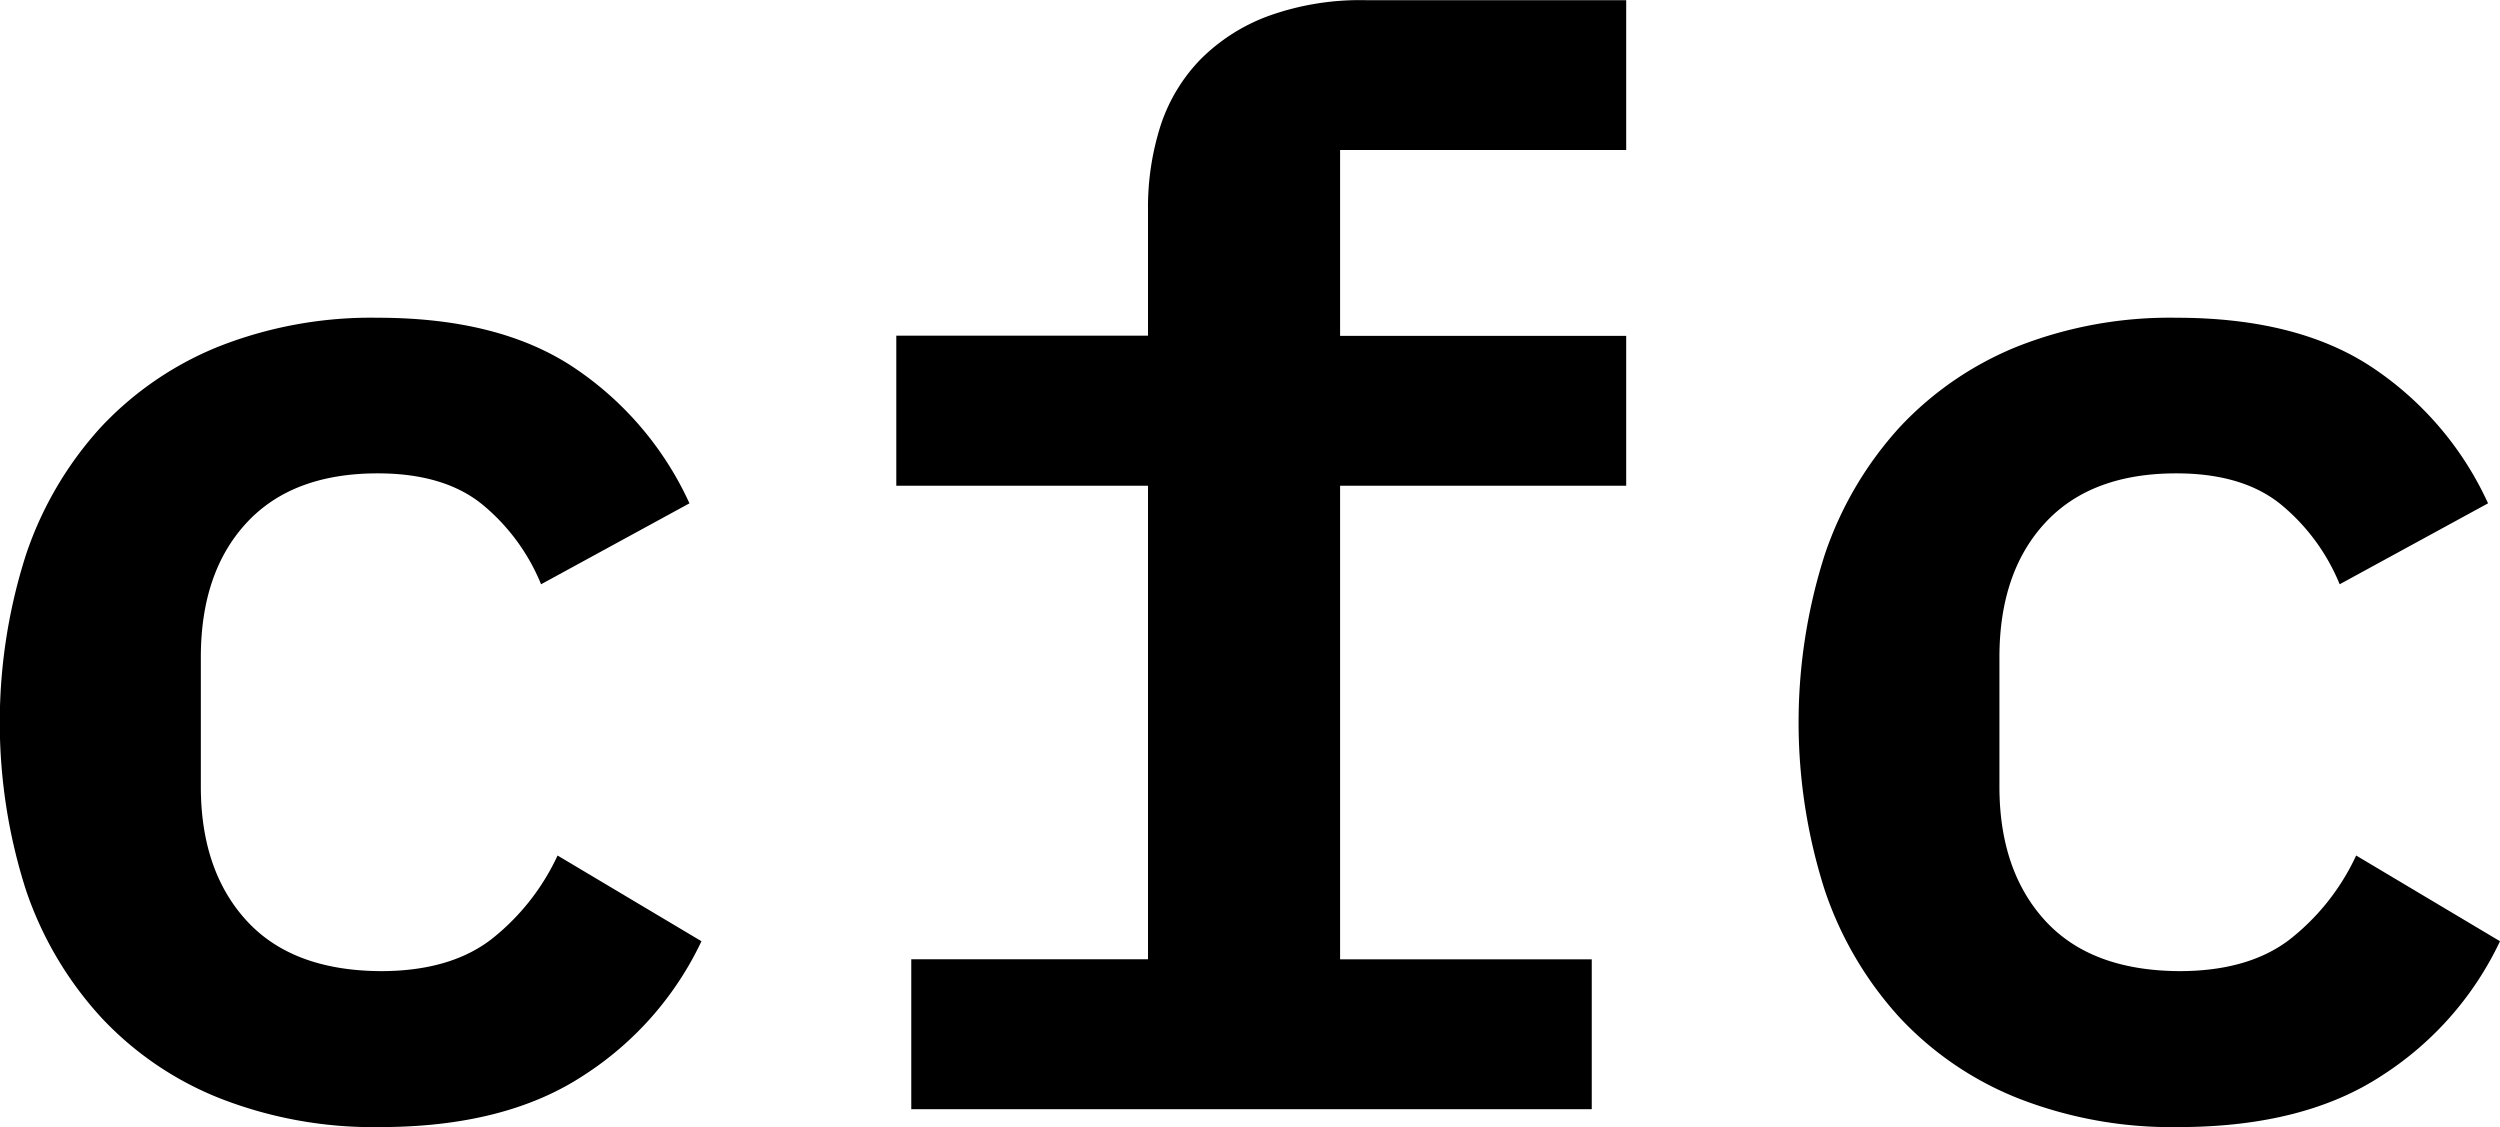
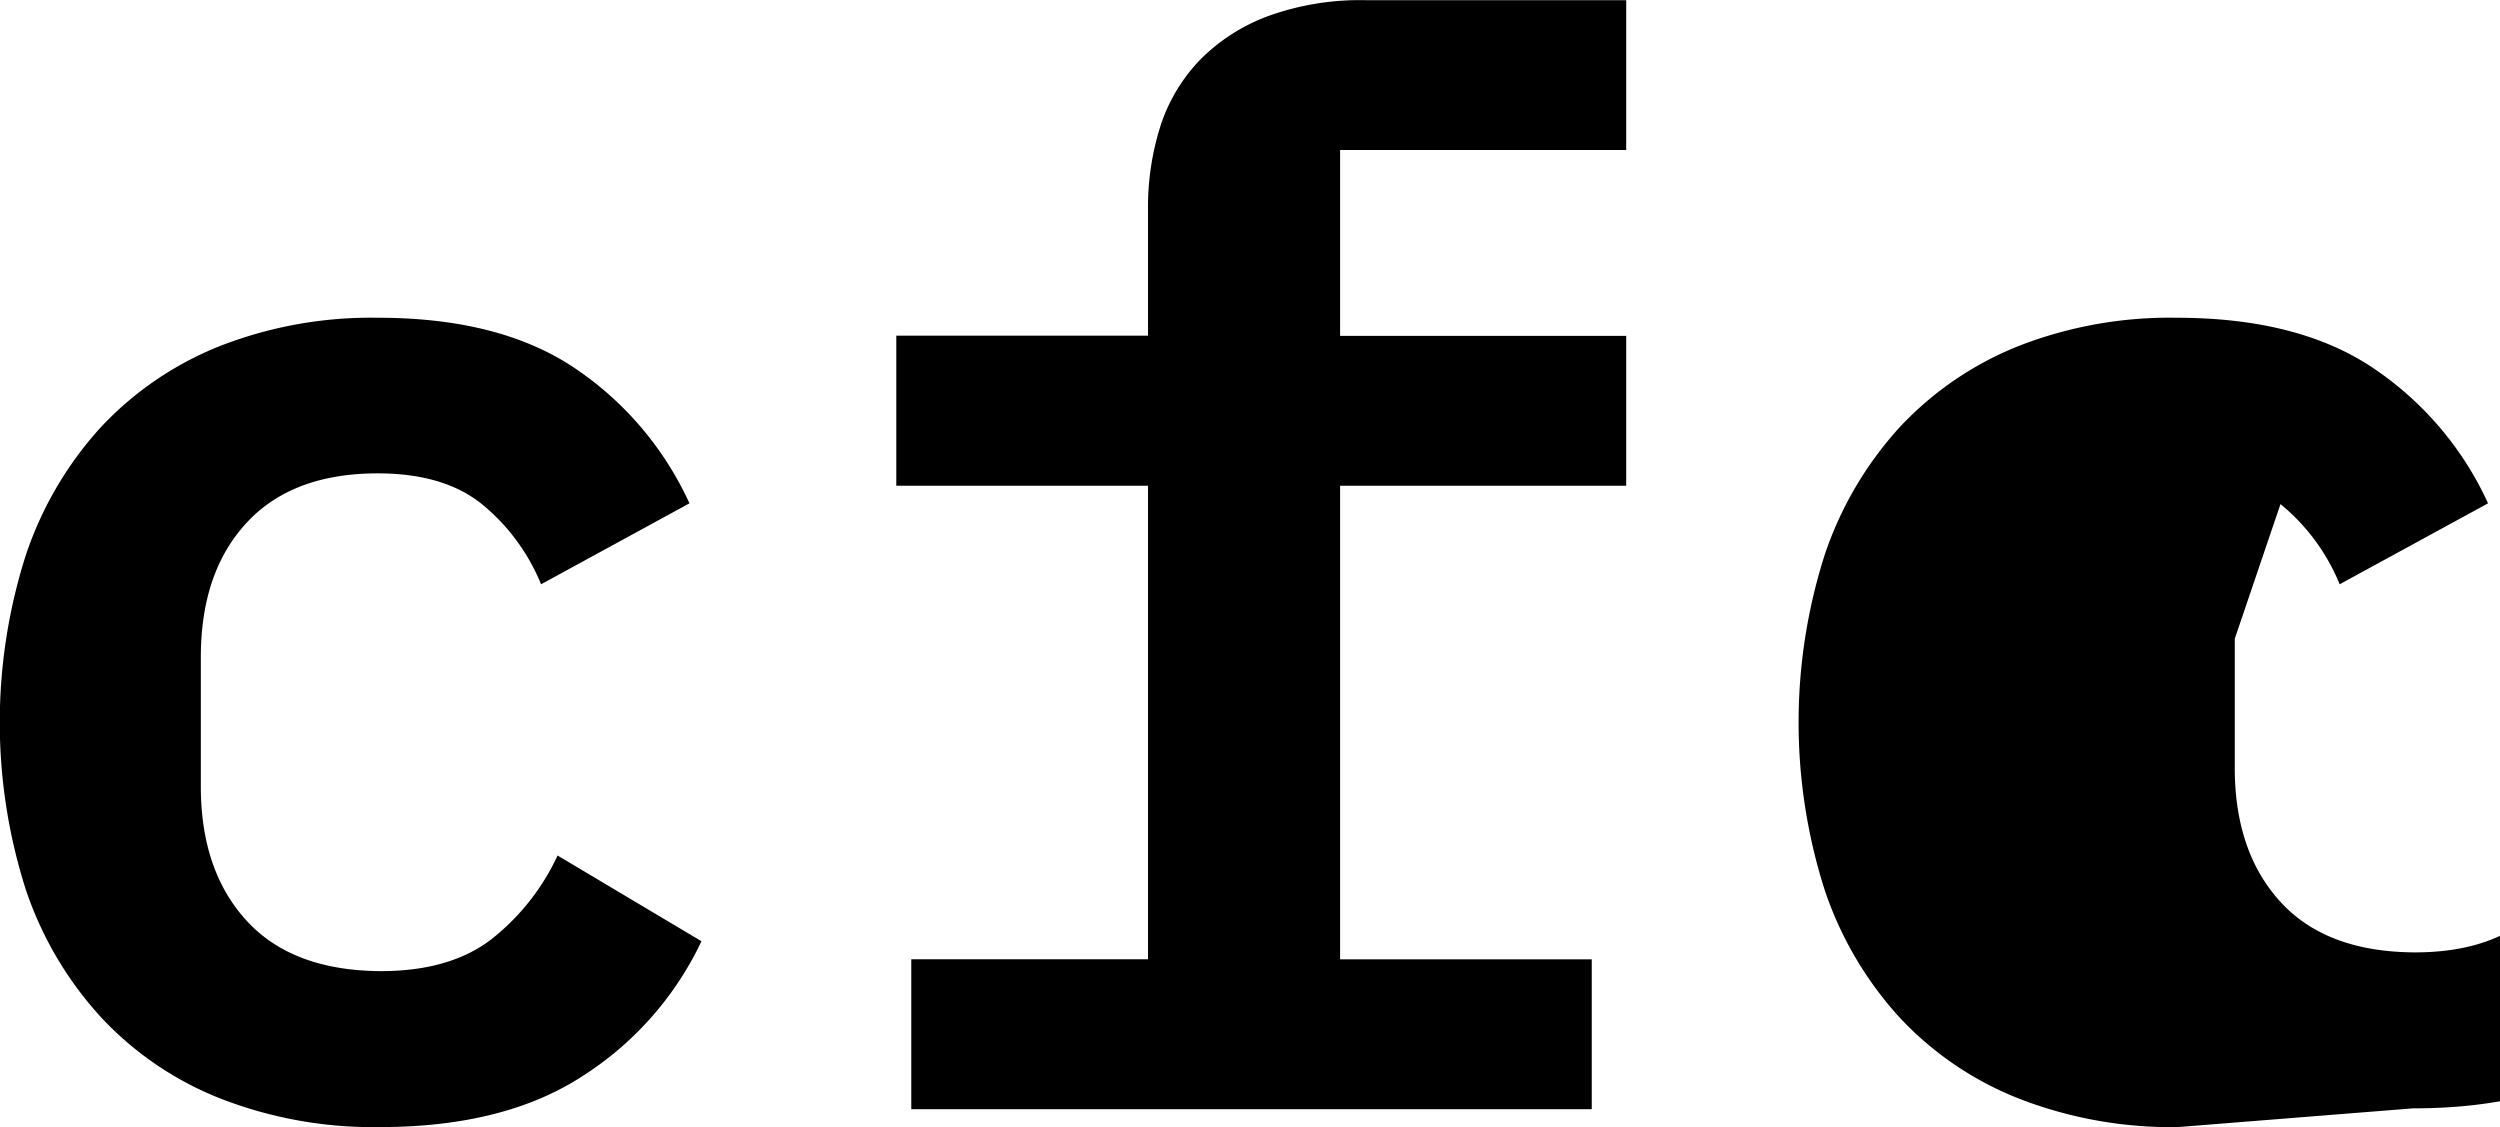
<svg xmlns="http://www.w3.org/2000/svg" data-name="Layer 1" viewBox="0 0 445.64 200.91">
-   <path d="M67.64 200.91a75 75 0 01-28.32-5.08 58.26 58.26 0 01-21.25-14.43 63.65 63.65 0 01-13.43-22.7 98 98 0 010-59.85 63.79 63.79 0 0113.35-22.71 58.82 58.82 0 0121.15-14.43 74.06 74.06 0 0128.19-5.07q21.9 0 35.27 9.08a58.13 58.13 0 0120.3 24l-26.45 14.43A36.07 36.07 0 0085.9 89.86q-6.81-5.48-18.57-5.48-15.22 0-23.38 8.82t-8.15 24v23q0 15 8.15 23.91t23.91 9q12.28 0 19.64-5.61a40.84 40.84 0 0011.89-15l25.65 15.28a57.73 57.73 0 01-21 23.91q-14.01 9.23-36.4 9.22zM162.44 170.99h42.2V86.58h-44.87V59.84h44.87V37.4a47.71 47.71 0 012.27-15.1A30.56 30.56 0 01214 10.58a33.27 33.27 0 0112.16-7.75 48.22 48.22 0 0117.23-2.8h46.49v26.71h-51v33.13h51v26.71h-51v84.43h44.86v26.71h-121.3zM388.2 200.91a75 75 0 01-28.32-5.08 58.26 58.26 0 01-21.24-14.43 63.82 63.82 0 01-13.36-22.7 98.21 98.21 0 010-59.85 64 64 0 0113.36-22.71 58.82 58.82 0 0121.11-14.43 74.06 74.06 0 0128.19-5.07q21.9 0 35.26 9.08a58.08 58.08 0 0120.31 24l-26.45 14.43a36.07 36.07 0 00-10.55-14.29q-6.81-5.48-18.57-5.48-15.23 0-23.38 8.82t-8.15 24v23q0 15 8.15 23.91t23.91 9q12.29 0 19.64-5.61a40.84 40.84 0 0011.89-15l25.64 15.28a57.69 57.69 0 01-21 23.91q-14 9.23-36.44 9.22z" />
+   <path d="M67.64 200.91a75 75 0 01-28.32-5.08 58.26 58.26 0 01-21.25-14.43 63.65 63.65 0 01-13.43-22.7 98 98 0 010-59.85 63.79 63.79 0 0113.35-22.71 58.82 58.82 0 0121.15-14.43 74.06 74.06 0 0128.19-5.07q21.9 0 35.27 9.08a58.13 58.13 0 0120.3 24l-26.45 14.43A36.07 36.07 0 0085.9 89.86q-6.81-5.48-18.57-5.48-15.22 0-23.38 8.82t-8.15 24v23q0 15 8.15 23.91t23.91 9q12.28 0 19.64-5.61a40.84 40.84 0 0011.89-15l25.65 15.28a57.73 57.73 0 01-21 23.91q-14.01 9.23-36.4 9.22zM162.44 170.99h42.2V86.58h-44.87V59.84h44.87V37.4a47.71 47.71 0 012.27-15.1A30.56 30.56 0 01214 10.58a33.27 33.27 0 0112.16-7.75 48.22 48.22 0 0117.23-2.8h46.49v26.71h-51v33.13h51v26.71h-51v84.43h44.86v26.71h-121.3zM388.2 200.91a75 75 0 01-28.32-5.08 58.26 58.26 0 01-21.24-14.43 63.82 63.82 0 01-13.36-22.7 98.21 98.21 0 010-59.85 64 64 0 0113.36-22.71 58.82 58.82 0 0121.11-14.43 74.06 74.06 0 0128.19-5.07q21.9 0 35.26 9.08a58.08 58.08 0 0120.31 24l-26.45 14.43a36.07 36.07 0 00-10.55-14.29t-8.15 24v23q0 15 8.15 23.91t23.91 9q12.29 0 19.64-5.61a40.84 40.84 0 0011.89-15l25.64 15.28a57.69 57.69 0 01-21 23.91q-14 9.23-36.44 9.22z" />
</svg>